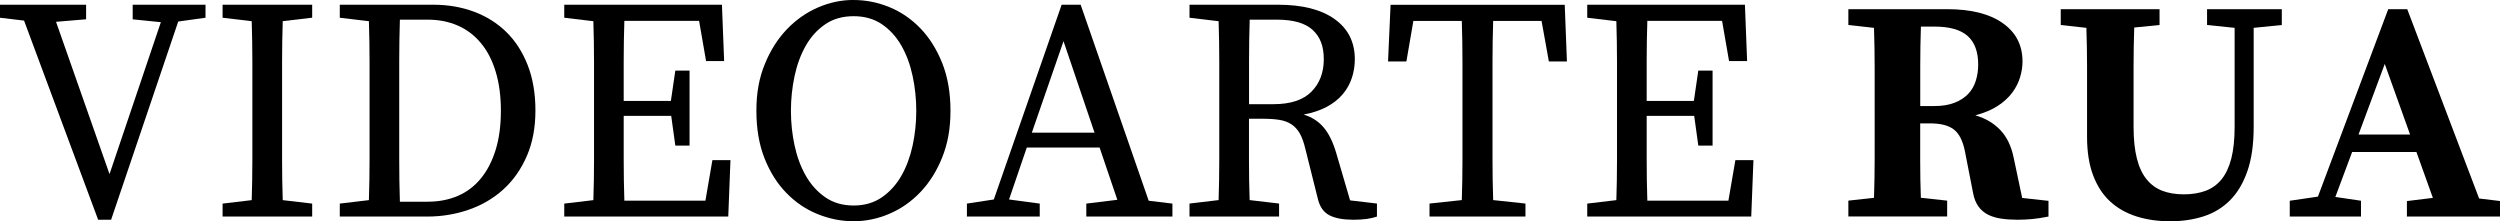
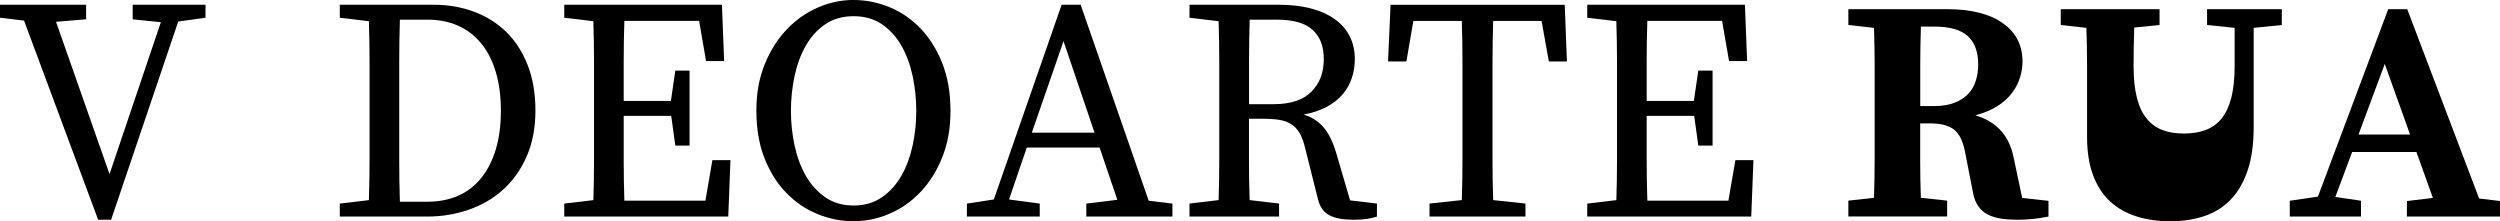
<svg xmlns="http://www.w3.org/2000/svg" id="Camada_2" data-name="Camada 2" viewBox="0 0 534.15 47.29">
  <defs>
    <style>
      .cls-1 {
        stroke-width: 0px;
      }
    </style>
  </defs>
  <g id="Camada_1-2" data-name="Camada 1">
    <g>
      <path class="cls-1" d="m43.9,3.79l-5.82.81-14.34,42.35h-2.77L5.14,4.4,0,3.79V1.01h18.4v3.11l-6.43.54,11.43,32.54L34.37,4.74l-6.02-.61V1.01h15.56v2.77Z" />
-       <path class="cls-1" d="m60.41,4.53c-.09,2.84-.14,5.72-.14,8.63v20.87c0,2.89.04,5.8.14,8.73l6.29.74v2.77h-19.14v-2.77l6.22-.74c.09-2.84.14-5.72.14-8.63V13.26c0-2.89-.05-5.79-.14-8.73l-6.22-.74V1.01h19.14v2.77l-6.29.74Z" />
      <path class="cls-1" d="m92.61,1.01c3.11,0,6,.5,8.66,1.49,2.66.99,4.96,2.44,6.9,4.33,1.94,1.89,3.46,4.25,4.57,7.07,1.1,2.82,1.66,6.05,1.66,9.71s-.61,6.89-1.83,9.71c-1.22,2.82-2.88,5.19-4.97,7.1-2.1,1.92-4.56,3.37-7.37,4.36-2.82.99-5.81,1.49-8.96,1.49h-18.67v-2.77l6.22-.74c.09-2.89.14-5.83.14-8.83V13.26c0-2.89-.05-5.79-.14-8.73l-6.22-.74V1.01h20.02Zm-1.15,42.08c2.34,0,4.48-.42,6.39-1.25,1.92-.83,3.55-2.07,4.9-3.72,1.35-1.65,2.4-3.68,3.15-6.09.74-2.41,1.12-5.2,1.12-8.35s-.37-5.95-1.12-8.39c-.74-2.44-1.8-4.48-3.18-6.12-1.38-1.65-3.02-2.89-4.94-3.72-1.92-.83-4.05-1.25-6.39-1.25h-5.95c-.09,2.93-.14,5.87-.14,8.83v21.04c0,3.04.04,6.05.14,9.03h6.02Z" />
      <path class="cls-1" d="m156.07,34.23l-.47,12.04h-35.04v-2.77l6.22-.74c.09-2.84.14-5.72.14-8.63V13.26c0-2.89-.05-5.79-.14-8.73l-6.22-.74V1.01h33.69l.47,12.04h-3.86l-1.49-8.59h-15.97c-.09,2.84-.14,5.68-.14,8.52v8.59h10.08l.95-6.49h3.04v16.03h-3.04l-.88-6.36h-10.15v9.3c0,2.95.04,5.9.14,8.83h17.32l1.49-8.66h3.86Z" />
      <path class="cls-1" d="m182.38,0c2.62,0,5.16.51,7.64,1.52,2.48,1.01,4.69,2.53,6.63,4.53,1.94,2.01,3.49,4.49,4.67,7.44,1.17,2.95,1.76,6.35,1.76,10.18s-.59,7.01-1.76,9.94c-1.17,2.93-2.73,5.41-4.67,7.44-1.94,2.03-4.15,3.58-6.63,4.63-2.48,1.06-5.03,1.59-7.64,1.59s-5.18-.51-7.68-1.52c-2.5-1.01-4.72-2.51-6.66-4.5-1.94-1.98-3.5-4.44-4.67-7.37-1.17-2.93-1.76-6.34-1.76-10.22s.6-7.01,1.79-9.94c1.19-2.93,2.76-5.41,4.7-7.44,1.94-2.03,4.15-3.59,6.63-4.67,2.48-1.08,5.03-1.62,7.64-1.62Zm-13.39,23.68c0,2.53.26,5,.78,7.41.52,2.41,1.32,4.57,2.4,6.46,1.08,1.89,2.47,3.43,4.16,4.6,1.69,1.17,3.71,1.76,6.05,1.76s4.36-.59,6.05-1.76c1.69-1.17,3.08-2.71,4.16-4.6,1.08-1.89,1.88-4.05,2.4-6.46.52-2.41.78-4.88.78-7.41s-.26-5.01-.78-7.44c-.52-2.44-1.32-4.6-2.4-6.49-1.08-1.89-2.47-3.42-4.16-4.57-1.69-1.15-3.71-1.72-6.05-1.72s-4.36.57-6.05,1.72c-1.69,1.15-3.08,2.67-4.16,4.57-1.08,1.89-1.88,4.06-2.4,6.49-.52,2.44-.78,4.92-.78,7.44Z" />
      <path class="cls-1" d="m250.5,43.5v2.77h-18.4v-2.77l6.63-.81-3.79-11.16h-15.56l-3.79,11.09,6.56.88v2.77h-15.56v-2.77l5.75-.88L226.83,1.01h4.06l14.54,41.88,5.07.61Zm-16.64-15.15l-6.63-19.55-6.77,19.55h13.39Z" />
      <path class="cls-1" d="m294.2,43.5v2.77c-.63.22-1.36.39-2.2.51-.83.11-1.77.17-2.81.17-2.21,0-3.92-.32-5.14-.95-1.22-.63-2.03-1.76-2.44-3.38l-2.71-10.82c-.32-1.35-.71-2.45-1.18-3.28-.47-.83-1.07-1.49-1.79-1.96-.72-.47-1.58-.79-2.57-.95-.99-.16-2.17-.24-3.52-.24h-2.98v8.86c0,2.84.04,5.68.14,8.52l6.29.74v2.77h-19.14v-2.77l6.22-.74c.09-2.84.14-5.72.14-8.63V13.26c0-2.89-.05-5.79-.14-8.73l-6.22-.74V1.01h18.94c5.19,0,9.21,1.03,12.08,3.08,2.86,2.05,4.3,4.9,4.3,8.56,0,1.4-.21,2.74-.64,4.02-.43,1.29-1.08,2.45-1.96,3.48-.88,1.04-2.01,1.93-3.38,2.67-1.38.74-3.03,1.3-4.97,1.66,1.71.5,3.13,1.4,4.26,2.71,1.13,1.31,2.05,3.2,2.77,5.68l2.91,9.94,5.75.68Zm-22.12-21.24c3.65,0,6.36-.89,8.12-2.67,1.76-1.78,2.64-4.09,2.64-6.93s-.79-4.79-2.37-6.26c-1.58-1.46-4.13-2.2-7.64-2.2h-5.82c-.09,2.93-.14,5.85-.14,8.76v9.3h5.21Z" />
      <path class="cls-1" d="m319.03,4.46c-.09,2.89-.14,5.78-.14,8.69v20.87c0,2.89.04,5.8.14,8.73l6.9.74v2.77h-20.5v-2.77l6.9-.74c.09-2.84.14-5.72.14-8.63V13.23c0-2.91-.05-5.83-.14-8.76h-10.35l-1.49,8.66h-3.92l.54-12.11h37.21l.47,12.11h-3.86l-1.56-8.66h-10.35Z" />
      <path class="cls-1" d="m374.64,34.23l-.47,12.04h-35.04v-2.77l6.22-.74c.09-2.84.14-5.72.14-8.63V13.26c0-2.89-.05-5.79-.14-8.73l-6.22-.74V1.01h33.69l.47,12.04h-3.86l-1.49-8.59h-15.97c-.09,2.84-.14,5.68-.14,8.52v8.59h10.08l.95-6.49h3.05v16.03h-3.05l-.88-6.36h-10.15v9.3c0,2.95.04,5.9.14,8.83h17.32l1.49-8.66h3.86Z" />
      <path class="cls-1" d="m437.68,42.89v3.38c-1.35.27-2.55.45-3.59.54-1.04.09-2.03.14-2.98.14-1.31,0-2.49-.08-3.55-.24-1.06-.16-2-.44-2.81-.85-.81-.41-1.49-.98-2.03-1.73s-.93-1.7-1.15-2.88l-1.76-9c-.45-2.21-1.24-3.74-2.37-4.6-1.13-.86-2.82-1.29-5.07-1.29h-2.1v7.95c0,2.64.04,5.29.14,7.95l5.62.61v3.38h-21.11v-3.38l5.48-.61c.09-2.8.14-5.6.14-8.42V14.44c0-2.82-.05-5.65-.14-8.49l-5.48-.61V1.96h21.11c5.09,0,9.05.99,11.87,2.98,2.82,1.98,4.23,4.71,4.23,8.19,0,1.08-.17,2.2-.51,3.35-.34,1.15-.9,2.26-1.69,3.32-.79,1.06-1.83,2.01-3.11,2.84-1.29.83-2.88,1.5-4.77,2,2.16.63,3.95,1.68,5.34,3.15,1.4,1.47,2.34,3.42,2.84,5.85l1.83,8.66,5.61.61Zm-24.42-20.23c1.71,0,3.17-.24,4.36-.71,1.19-.47,2.16-1.1,2.91-1.89.74-.79,1.29-1.72,1.62-2.81.34-1.08.51-2.23.51-3.45,0-2.71-.74-4.74-2.23-6.09-1.49-1.35-3.88-2.03-7.17-2.03h-2.84c-.09,2.8-.14,5.6-.14,8.42v8.56h2.98Z" />
-       <path class="cls-1" d="m487.54,5.34l-6.02.61v21.17c0,3.74-.45,6.9-1.35,9.47-.9,2.57-2.14,4.65-3.72,6.22-1.58,1.58-3.46,2.72-5.65,3.42-2.19.7-4.57,1.05-7.14,1.05s-5.02-.35-7.21-1.05c-2.19-.7-4.06-1.77-5.62-3.21-1.56-1.44-2.76-3.3-3.62-5.58-.86-2.28-1.29-5.02-1.29-8.22v-15.02c0-2.75-.05-5.5-.14-8.25l-5.48-.61V1.96h21.11v3.38l-5.41.54c-.09,2.75-.14,5.5-.14,8.25v12.99c0,2.66.24,4.92.71,6.76.47,1.85,1.17,3.34,2.1,4.46.92,1.13,2.05,1.94,3.38,2.44,1.33.5,2.85.74,4.57.74s3.25-.25,4.6-.74c1.35-.5,2.49-1.31,3.42-2.44.92-1.13,1.62-2.62,2.1-4.46.47-1.85.71-4.1.71-6.76V5.95l-5.89-.61V1.96h15.97v3.38Z" />
+       <path class="cls-1" d="m487.54,5.34l-6.02.61v21.17c0,3.74-.45,6.9-1.35,9.47-.9,2.57-2.14,4.65-3.72,6.22-1.58,1.58-3.46,2.72-5.65,3.42-2.19.7-4.57,1.05-7.14,1.05s-5.02-.35-7.21-1.05c-2.19-.7-4.06-1.77-5.62-3.21-1.56-1.44-2.76-3.3-3.62-5.58-.86-2.28-1.29-5.02-1.29-8.22v-15.02c0-2.75-.05-5.5-.14-8.25l-5.48-.61V1.96h21.11v3.38l-5.41.54c-.09,2.75-.14,5.5-.14,8.25c0,2.66.24,4.92.71,6.76.47,1.85,1.17,3.34,2.1,4.46.92,1.13,2.05,1.94,3.38,2.44,1.33.5,2.85.74,4.57.74s3.25-.25,4.6-.74c1.35-.5,2.49-1.31,3.42-2.44.92-1.13,1.62-2.62,2.1-4.46.47-1.85.71-4.1.71-6.76V5.95l-5.89-.61V1.96h15.97v3.38Z" />
      <path class="cls-1" d="m534.15,42.96v3.31h-19.89v-3.31l5.55-.68-3.52-9.81h-13.73l-3.59,9.61,5.48.81v3.38h-15.22v-3.38l6.02-.88,15.02-40.05h4.06l15.36,40.45,4.46.54Zm-19.21-14.21l-5.41-15.09-5.61,15.09h11.03Z" />
    </g>
  </g>
</svg>